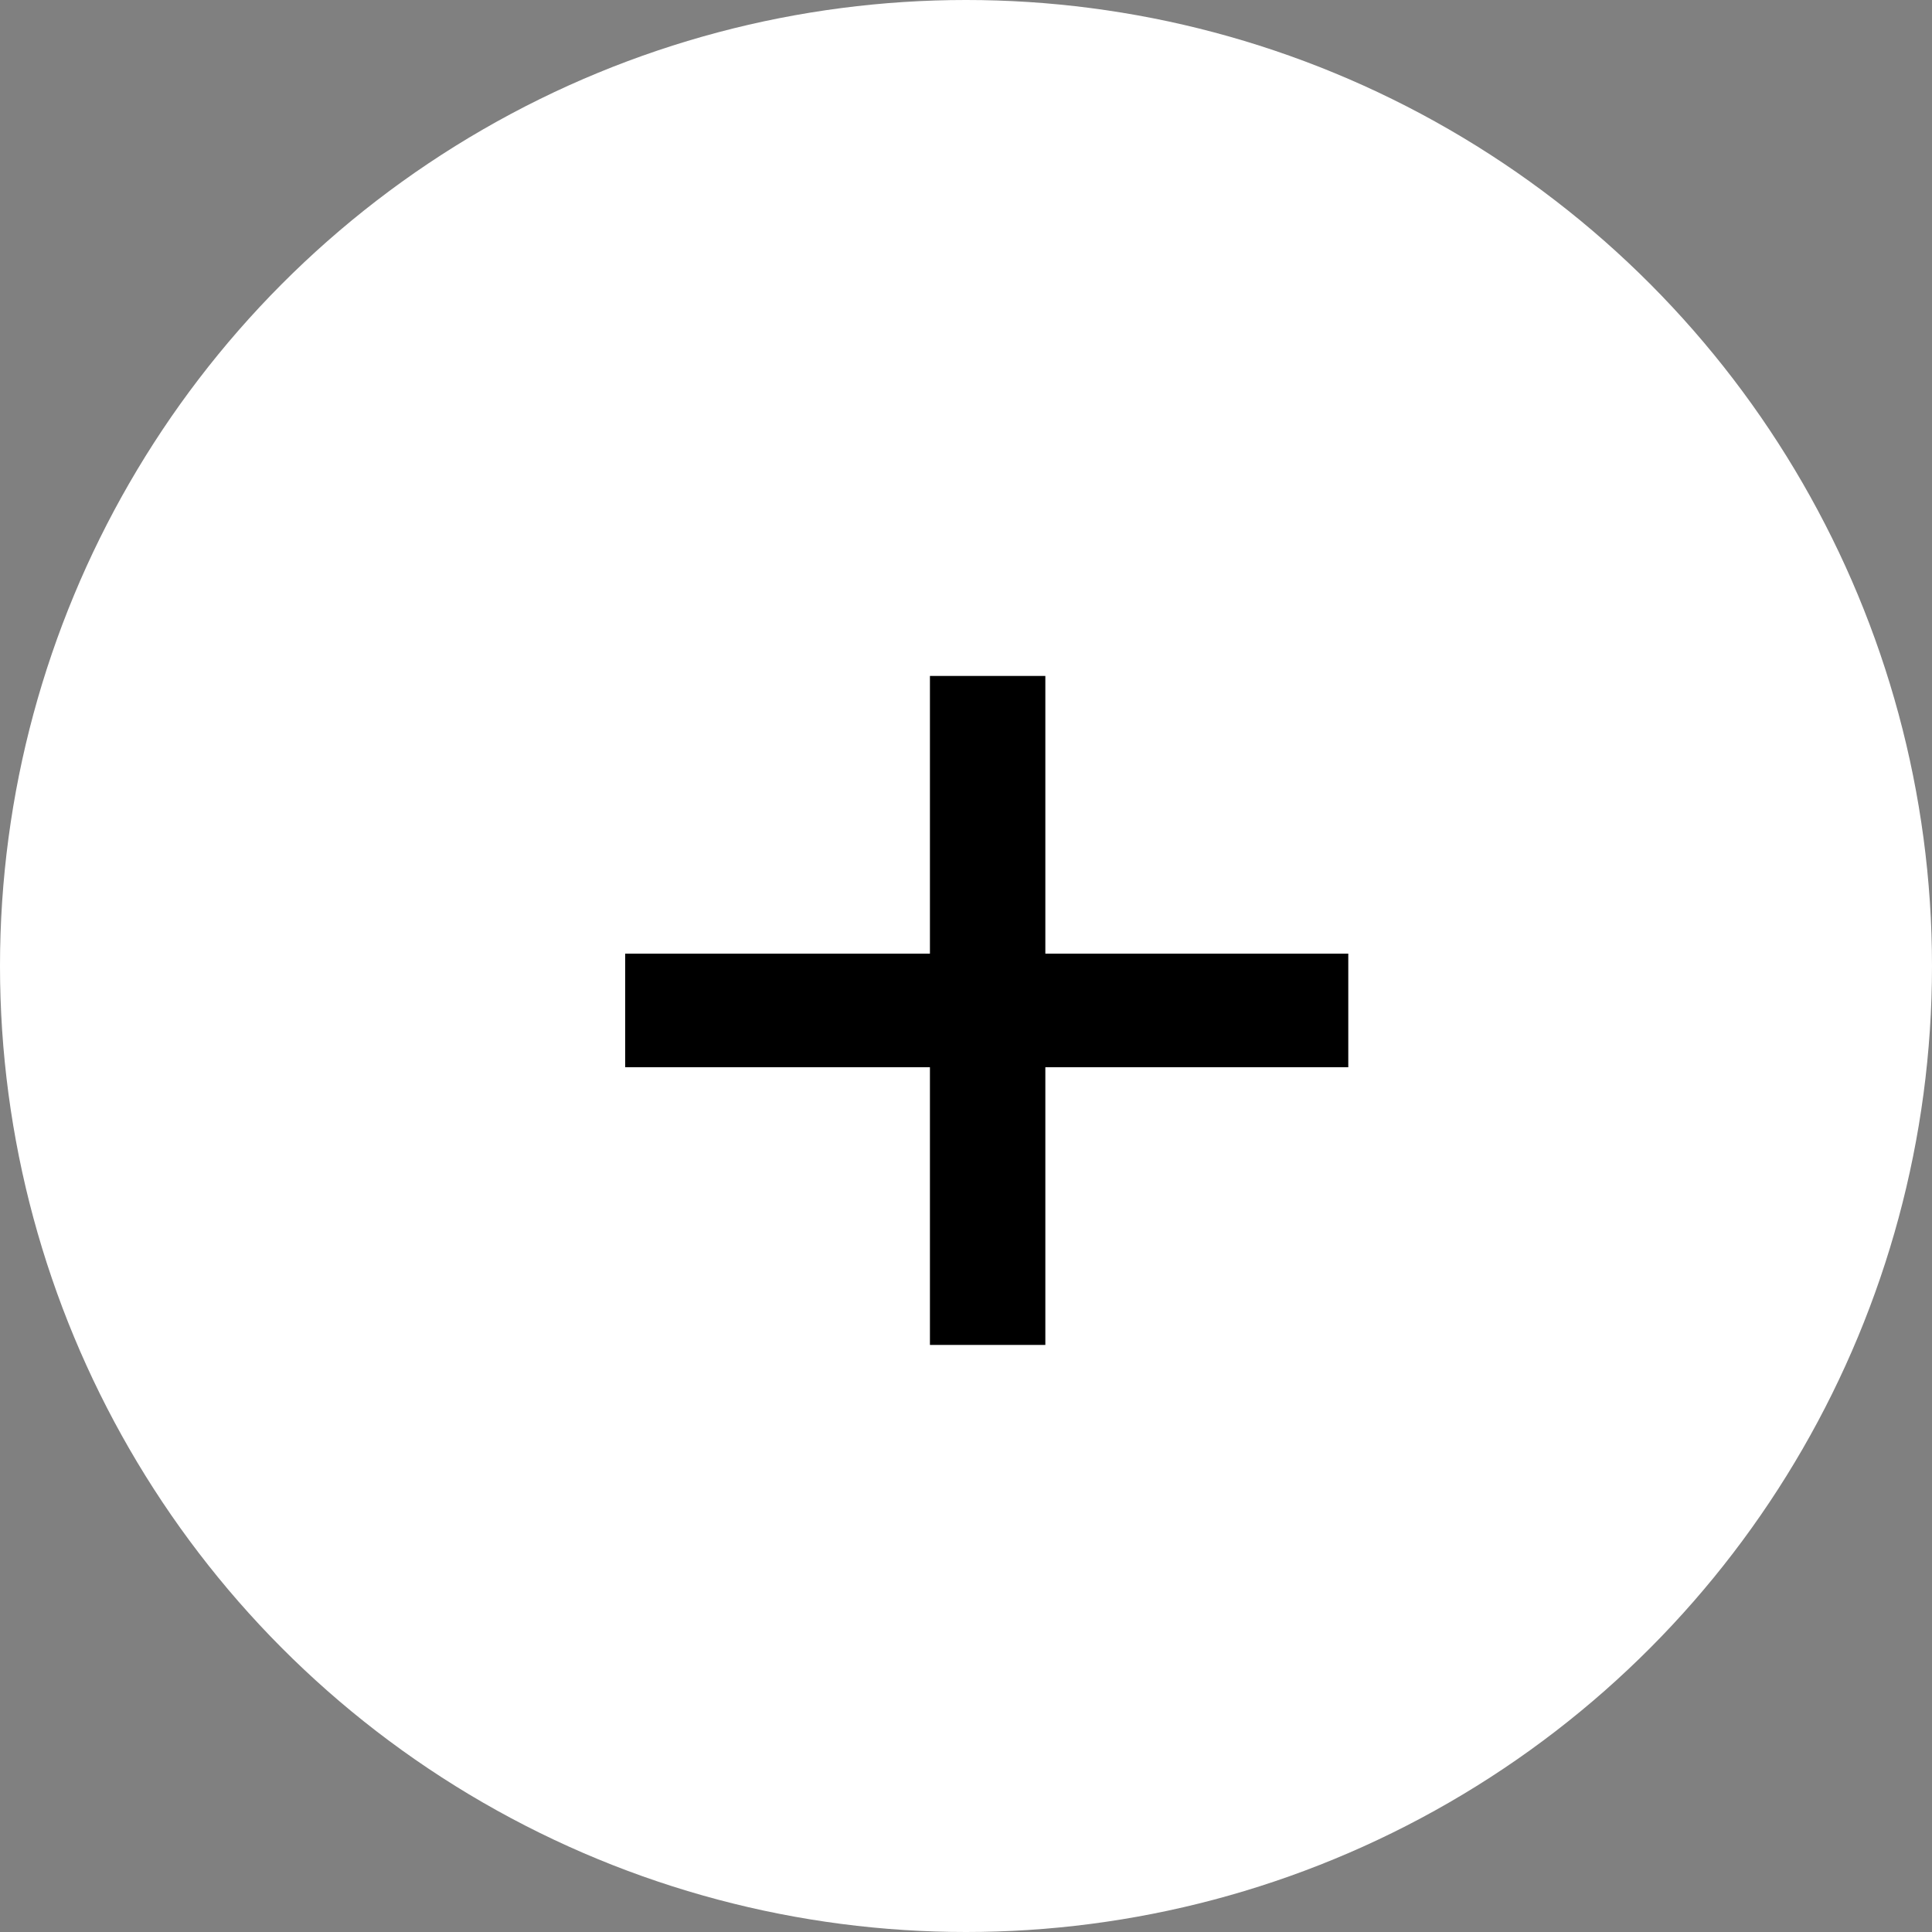
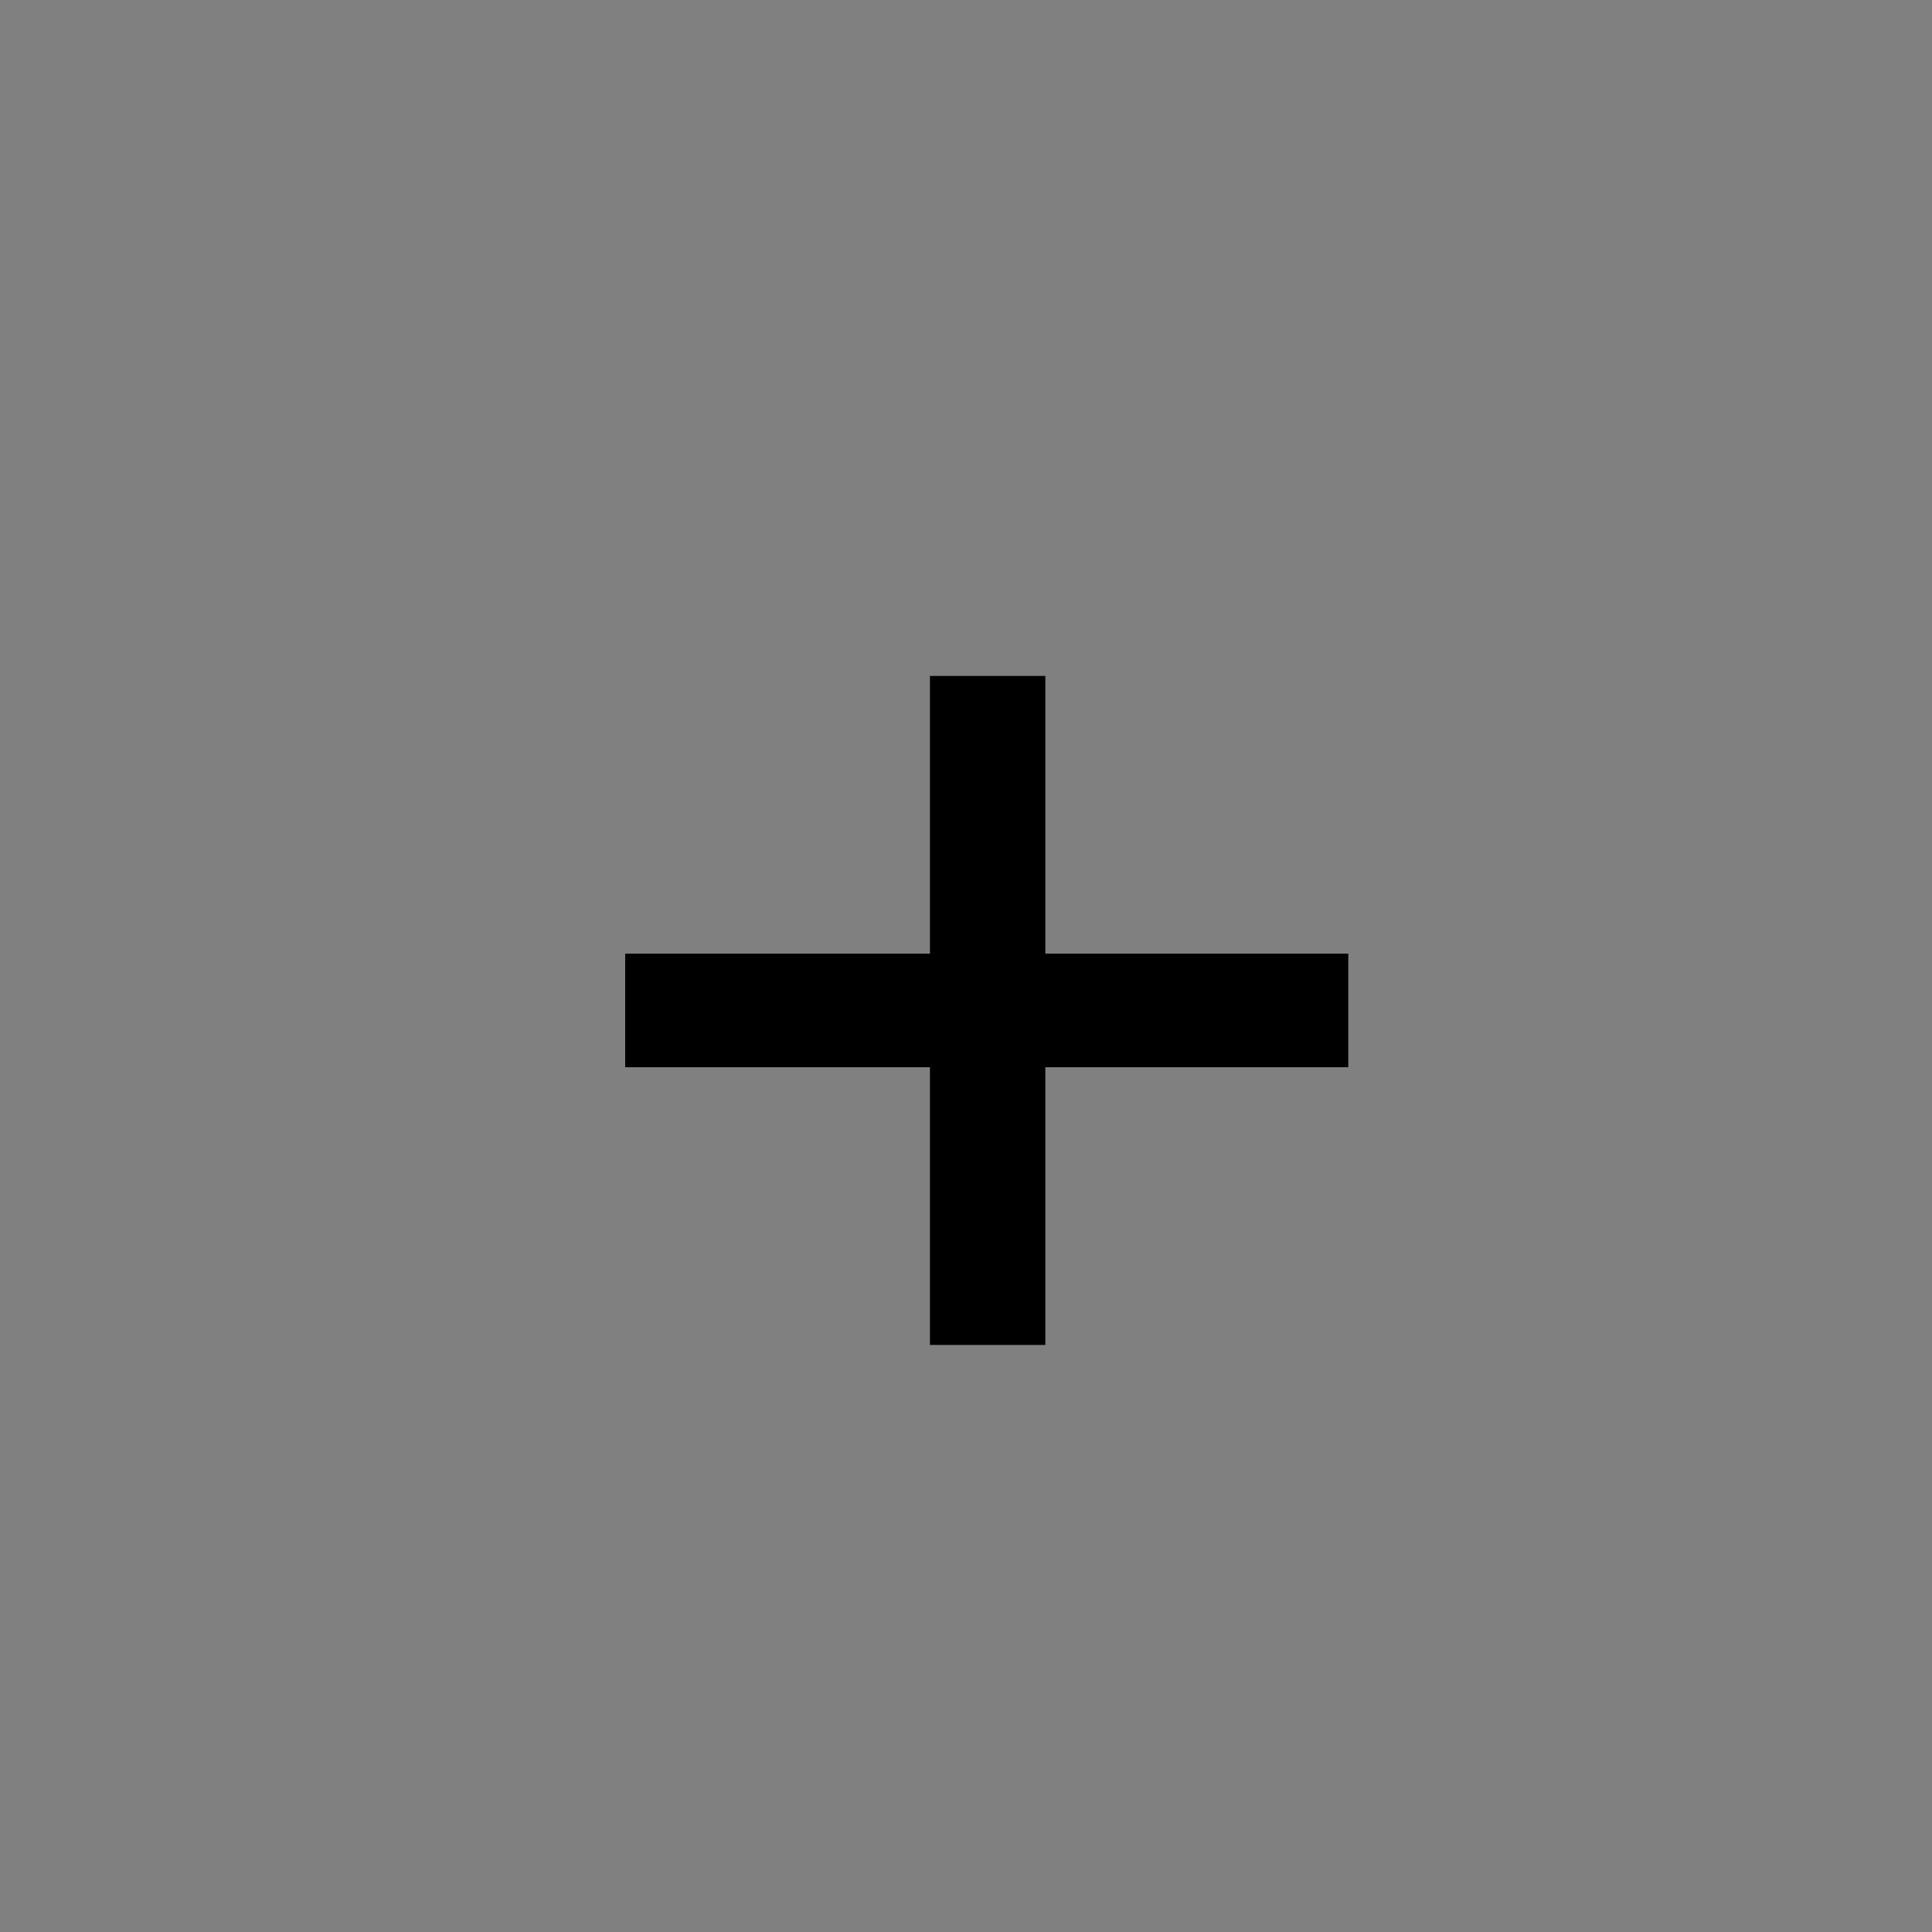
<svg xmlns="http://www.w3.org/2000/svg" width="30" height="30" viewBox="0 0 30 30" fill="none">
  <rect x="0" y="0" width="30" height="30" fill="#808080" stroke="none" />
-   <circle cx="15" cy="15" r="15" fill="white" />
  <path d="M20.936 14.808V16.572H16.232V20.884H14.44V16.572H9.708V14.808H14.44V10.496H16.232V14.808H20.936Z" fill="black" />
</svg>